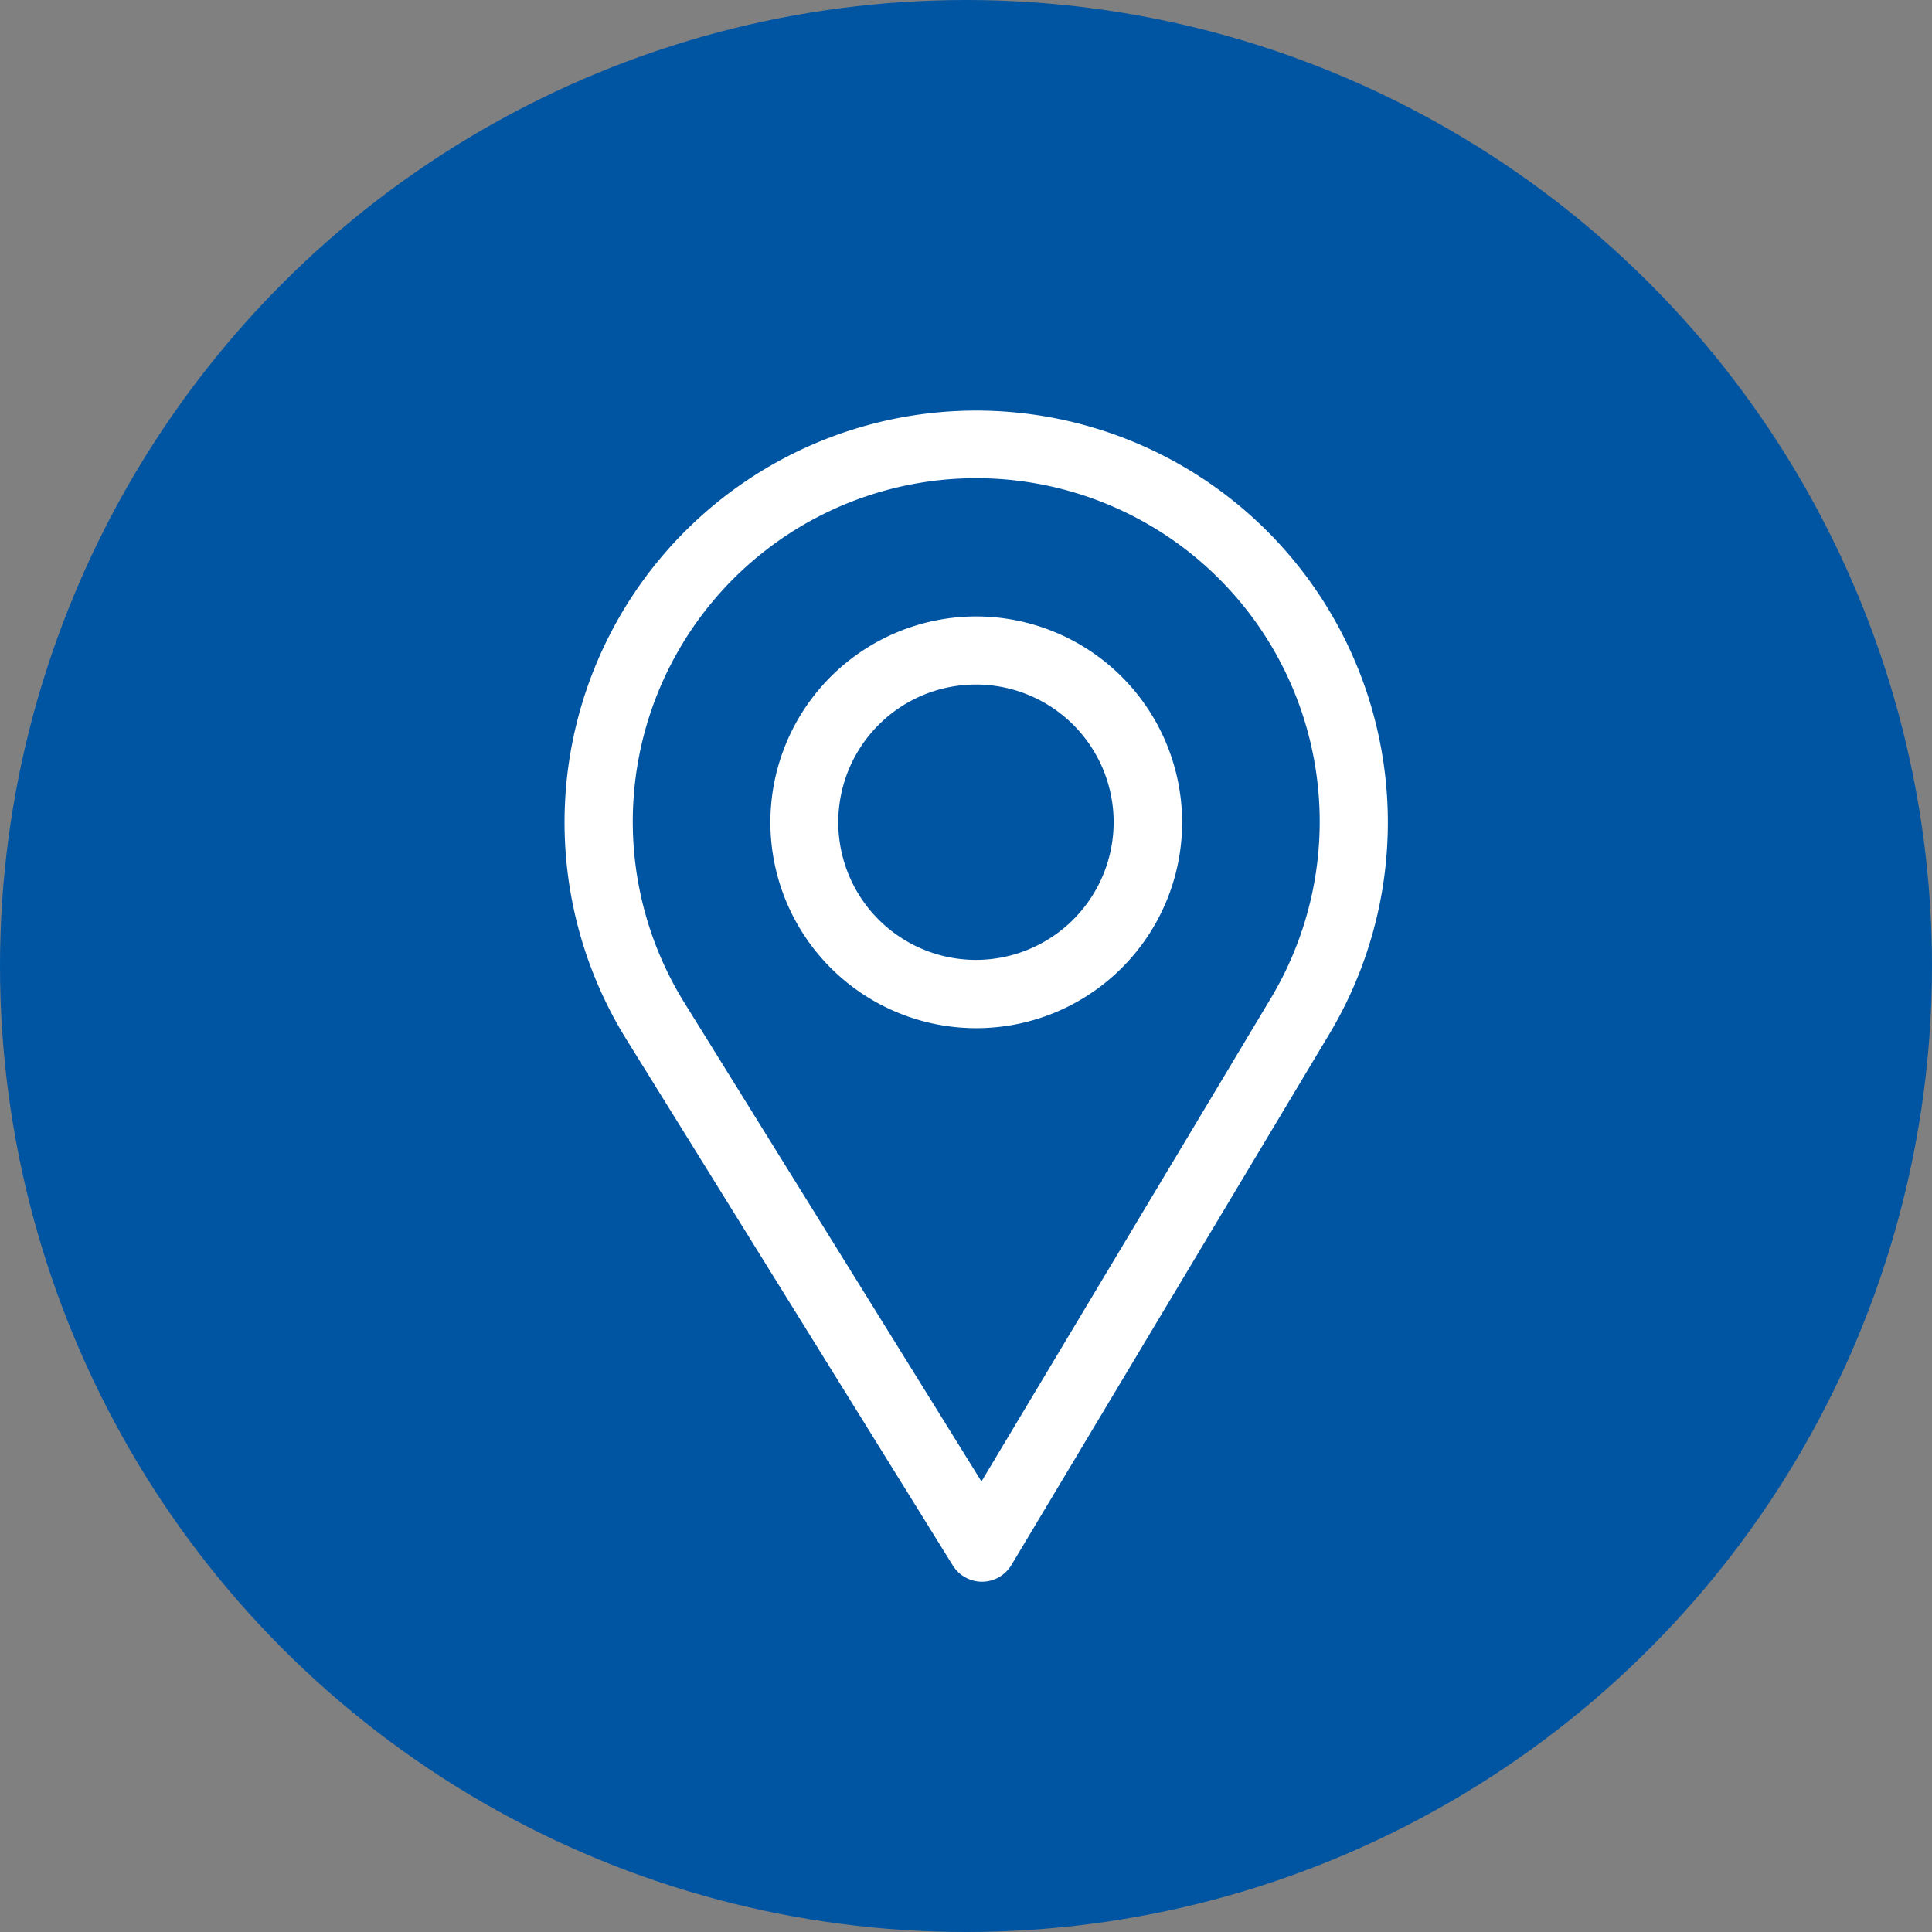
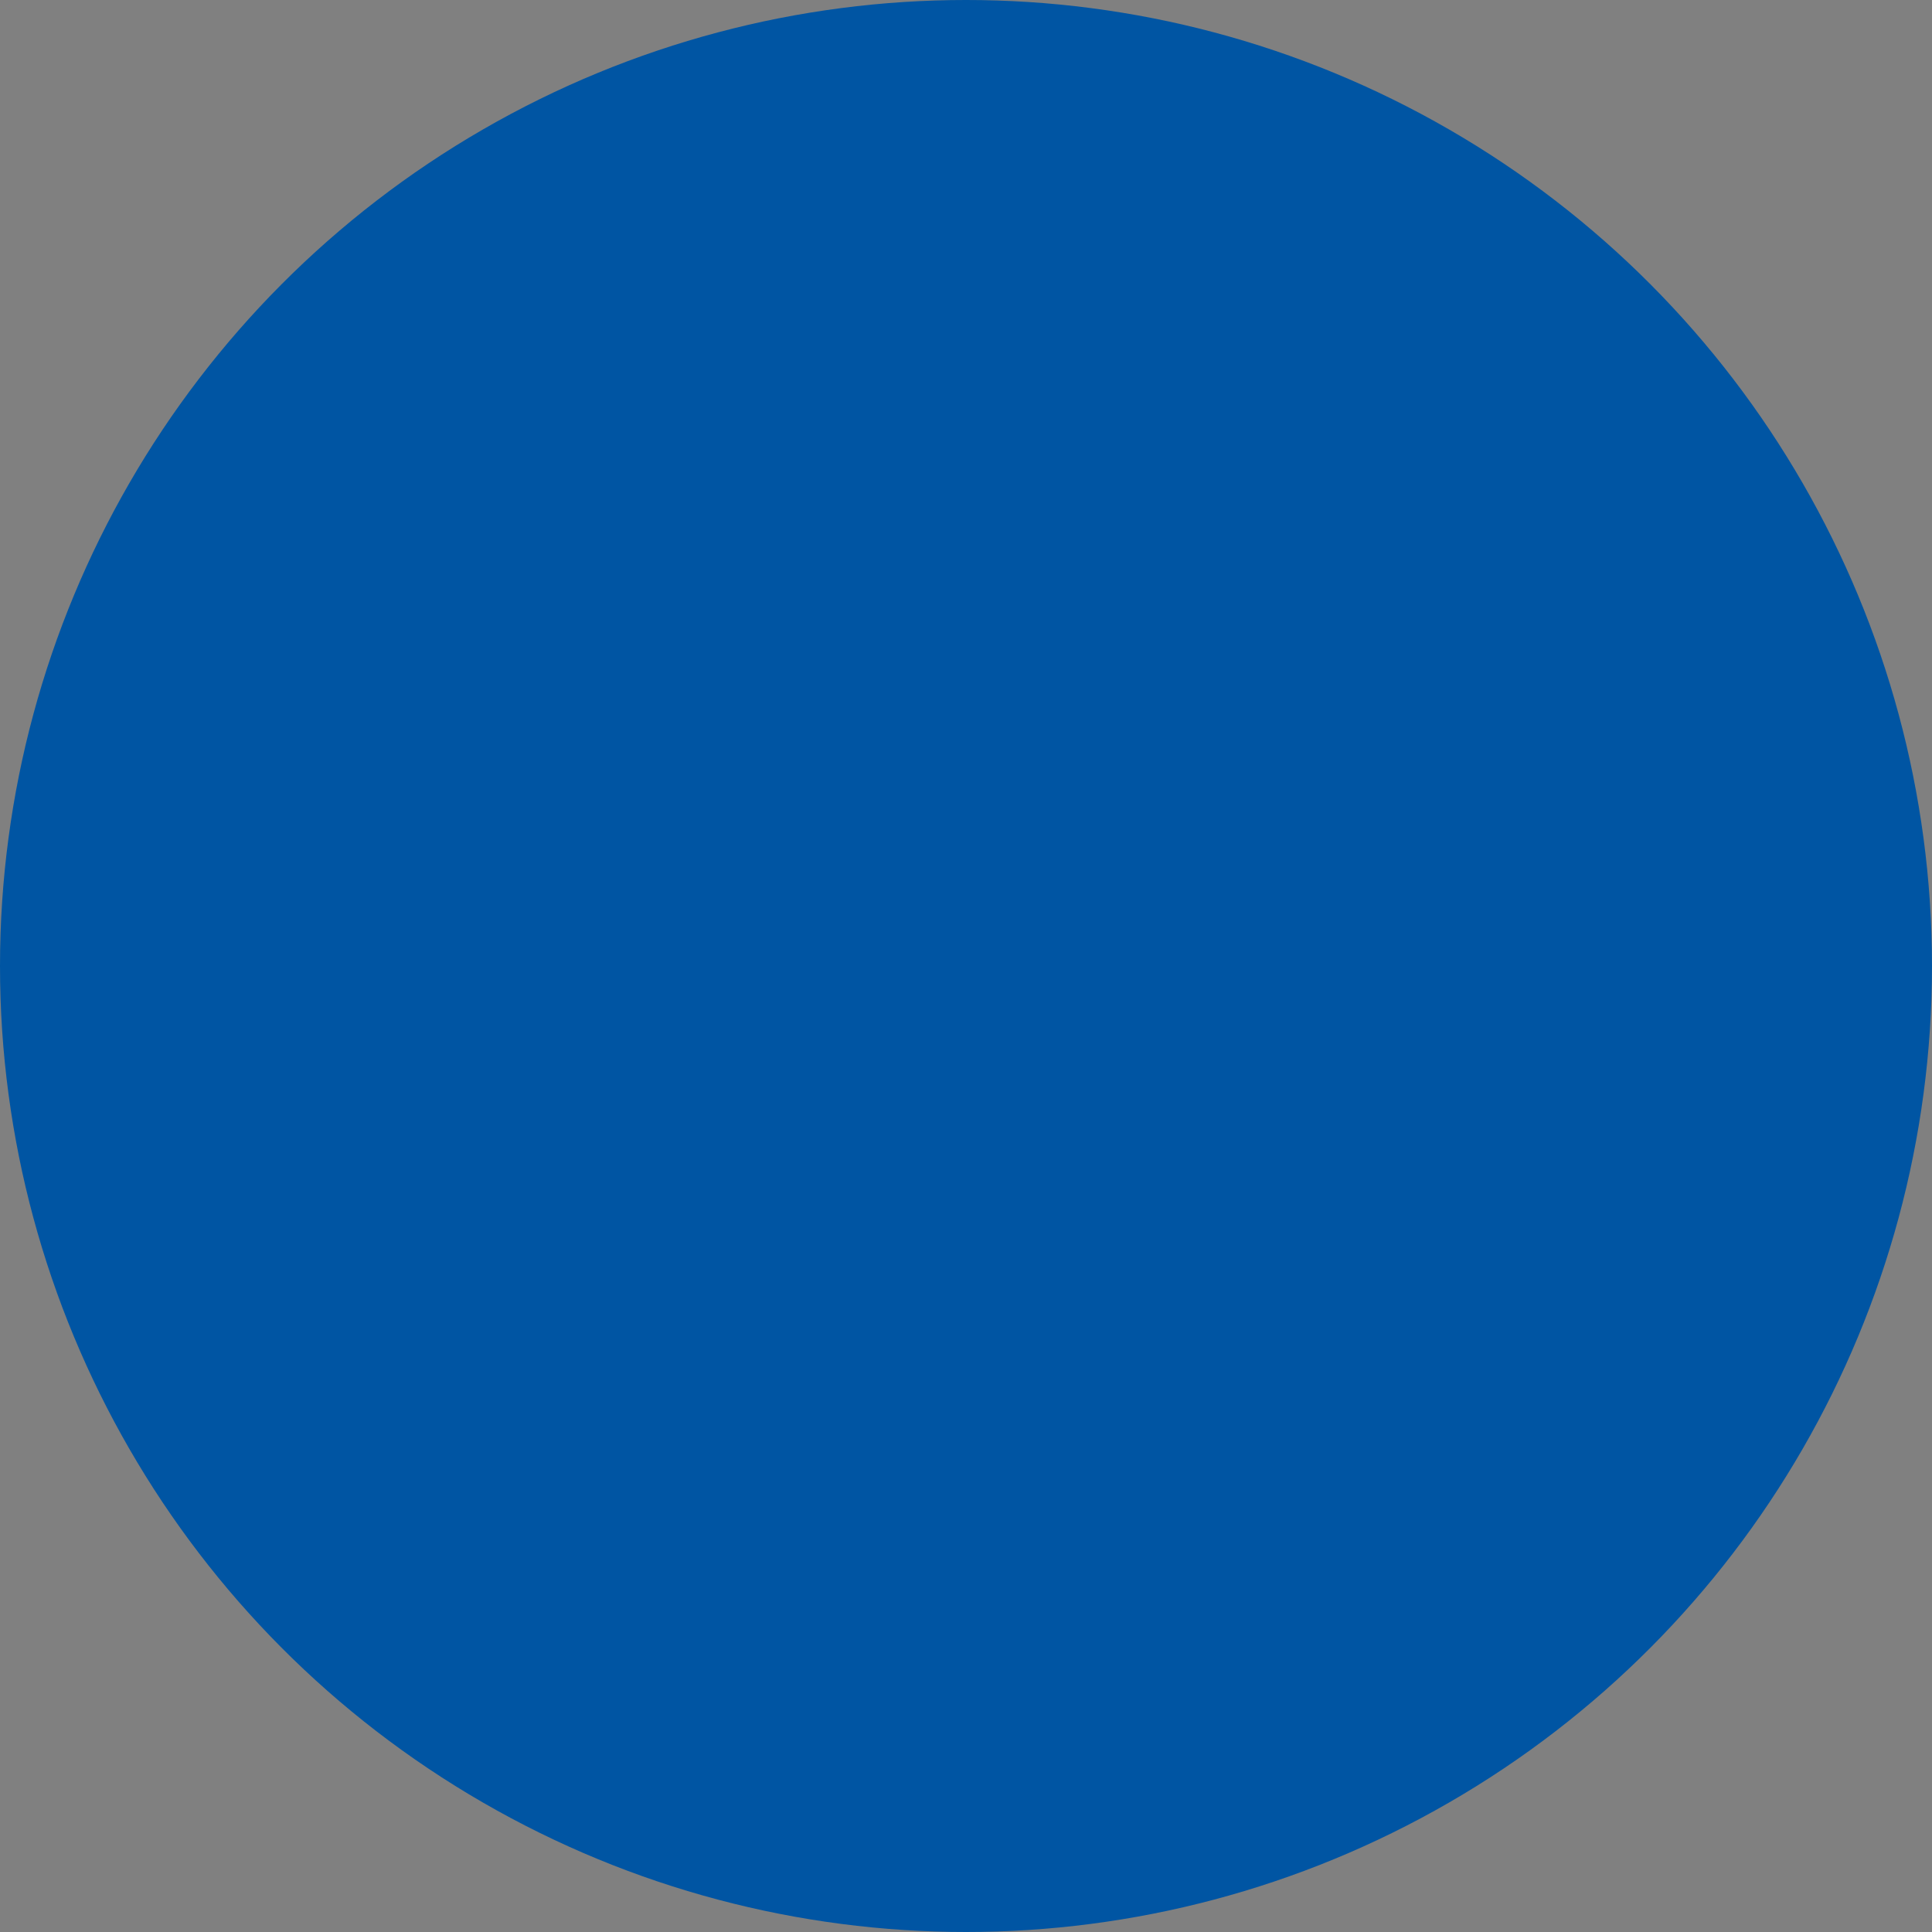
<svg xmlns="http://www.w3.org/2000/svg" id="Group_45614" data-name="Group 45614" width="45" height="45" viewBox="0 0 45 45">
  <rect x="0" y="0" width="45" height="45" fill="#808080" stroke="none" />
  <circle id="Ellipse_227" data-name="Ellipse 227" cx="22.5" cy="22.5" r="22.5" fill="#0055a3" />
  <g id="Location" transform="translate(13.149 9.563)">
    <g id="Group_45621" data-name="Group 45621">
      <g id="Group_45620" data-name="Group 45620">
-         <path id="Path_13107" data-name="Path 13107" d="M85.59,0a9.591,9.591,0,0,0-8.158,14.632L85.044,26.9a.8.8,0,0,0,.679.378h.006a.8.8,0,0,0,.679-.388L93.826,14.5A9.592,9.592,0,0,0,85.59,0Zm6.865,13.682L85.711,24.943,78.79,13.79a8,8,0,1,1,13.665-.108Z" transform="translate(-76)" fill="#fff" />
-       </g>
+         </g>
    </g>
    <g id="Group_45623" data-name="Group 45623" transform="translate(4.795 4.795)">
      <g id="Group_45622" data-name="Group 45622">
-         <path id="Path_13108" data-name="Path 13108" d="M170.795,90a4.795,4.795,0,1,0,4.795,4.795A4.8,4.8,0,0,0,170.795,90Zm0,8a3.207,3.207,0,1,1,3.2-3.207A3.21,3.21,0,0,1,170.795,98Z" transform="translate(-166 -90)" fill="#fff" />
-       </g>
+         </g>
    </g>
  </g>
</svg>